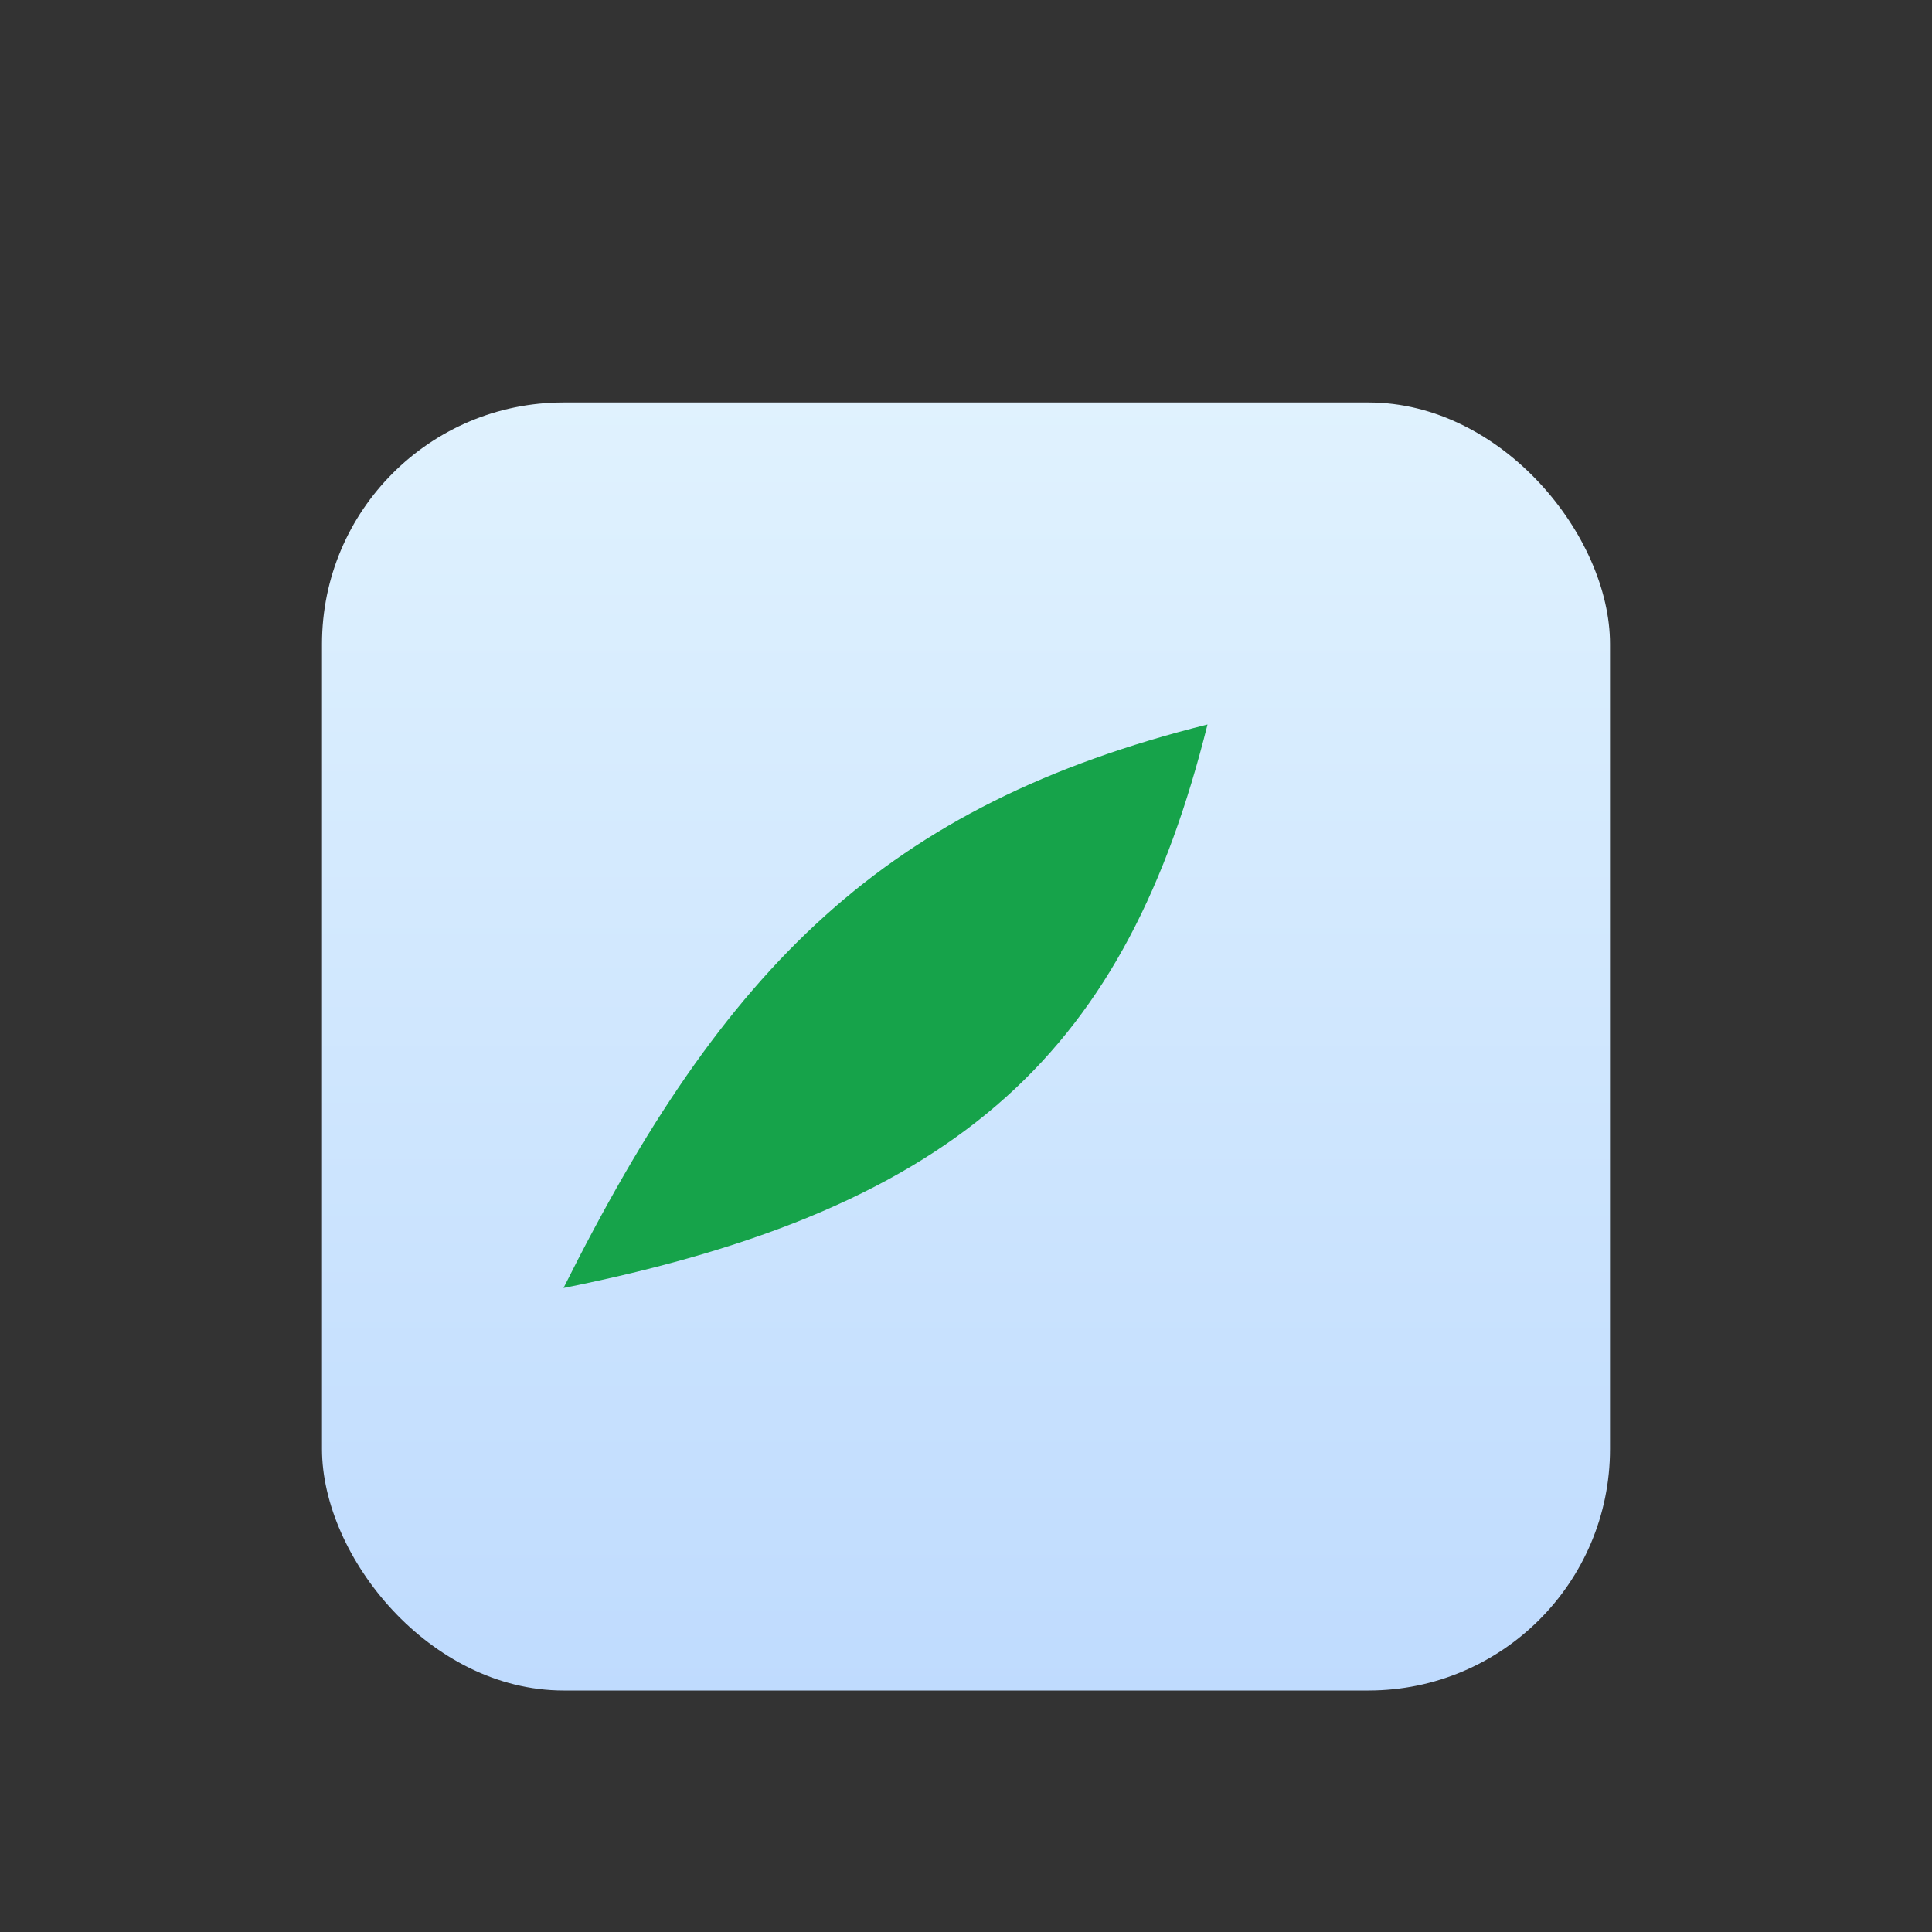
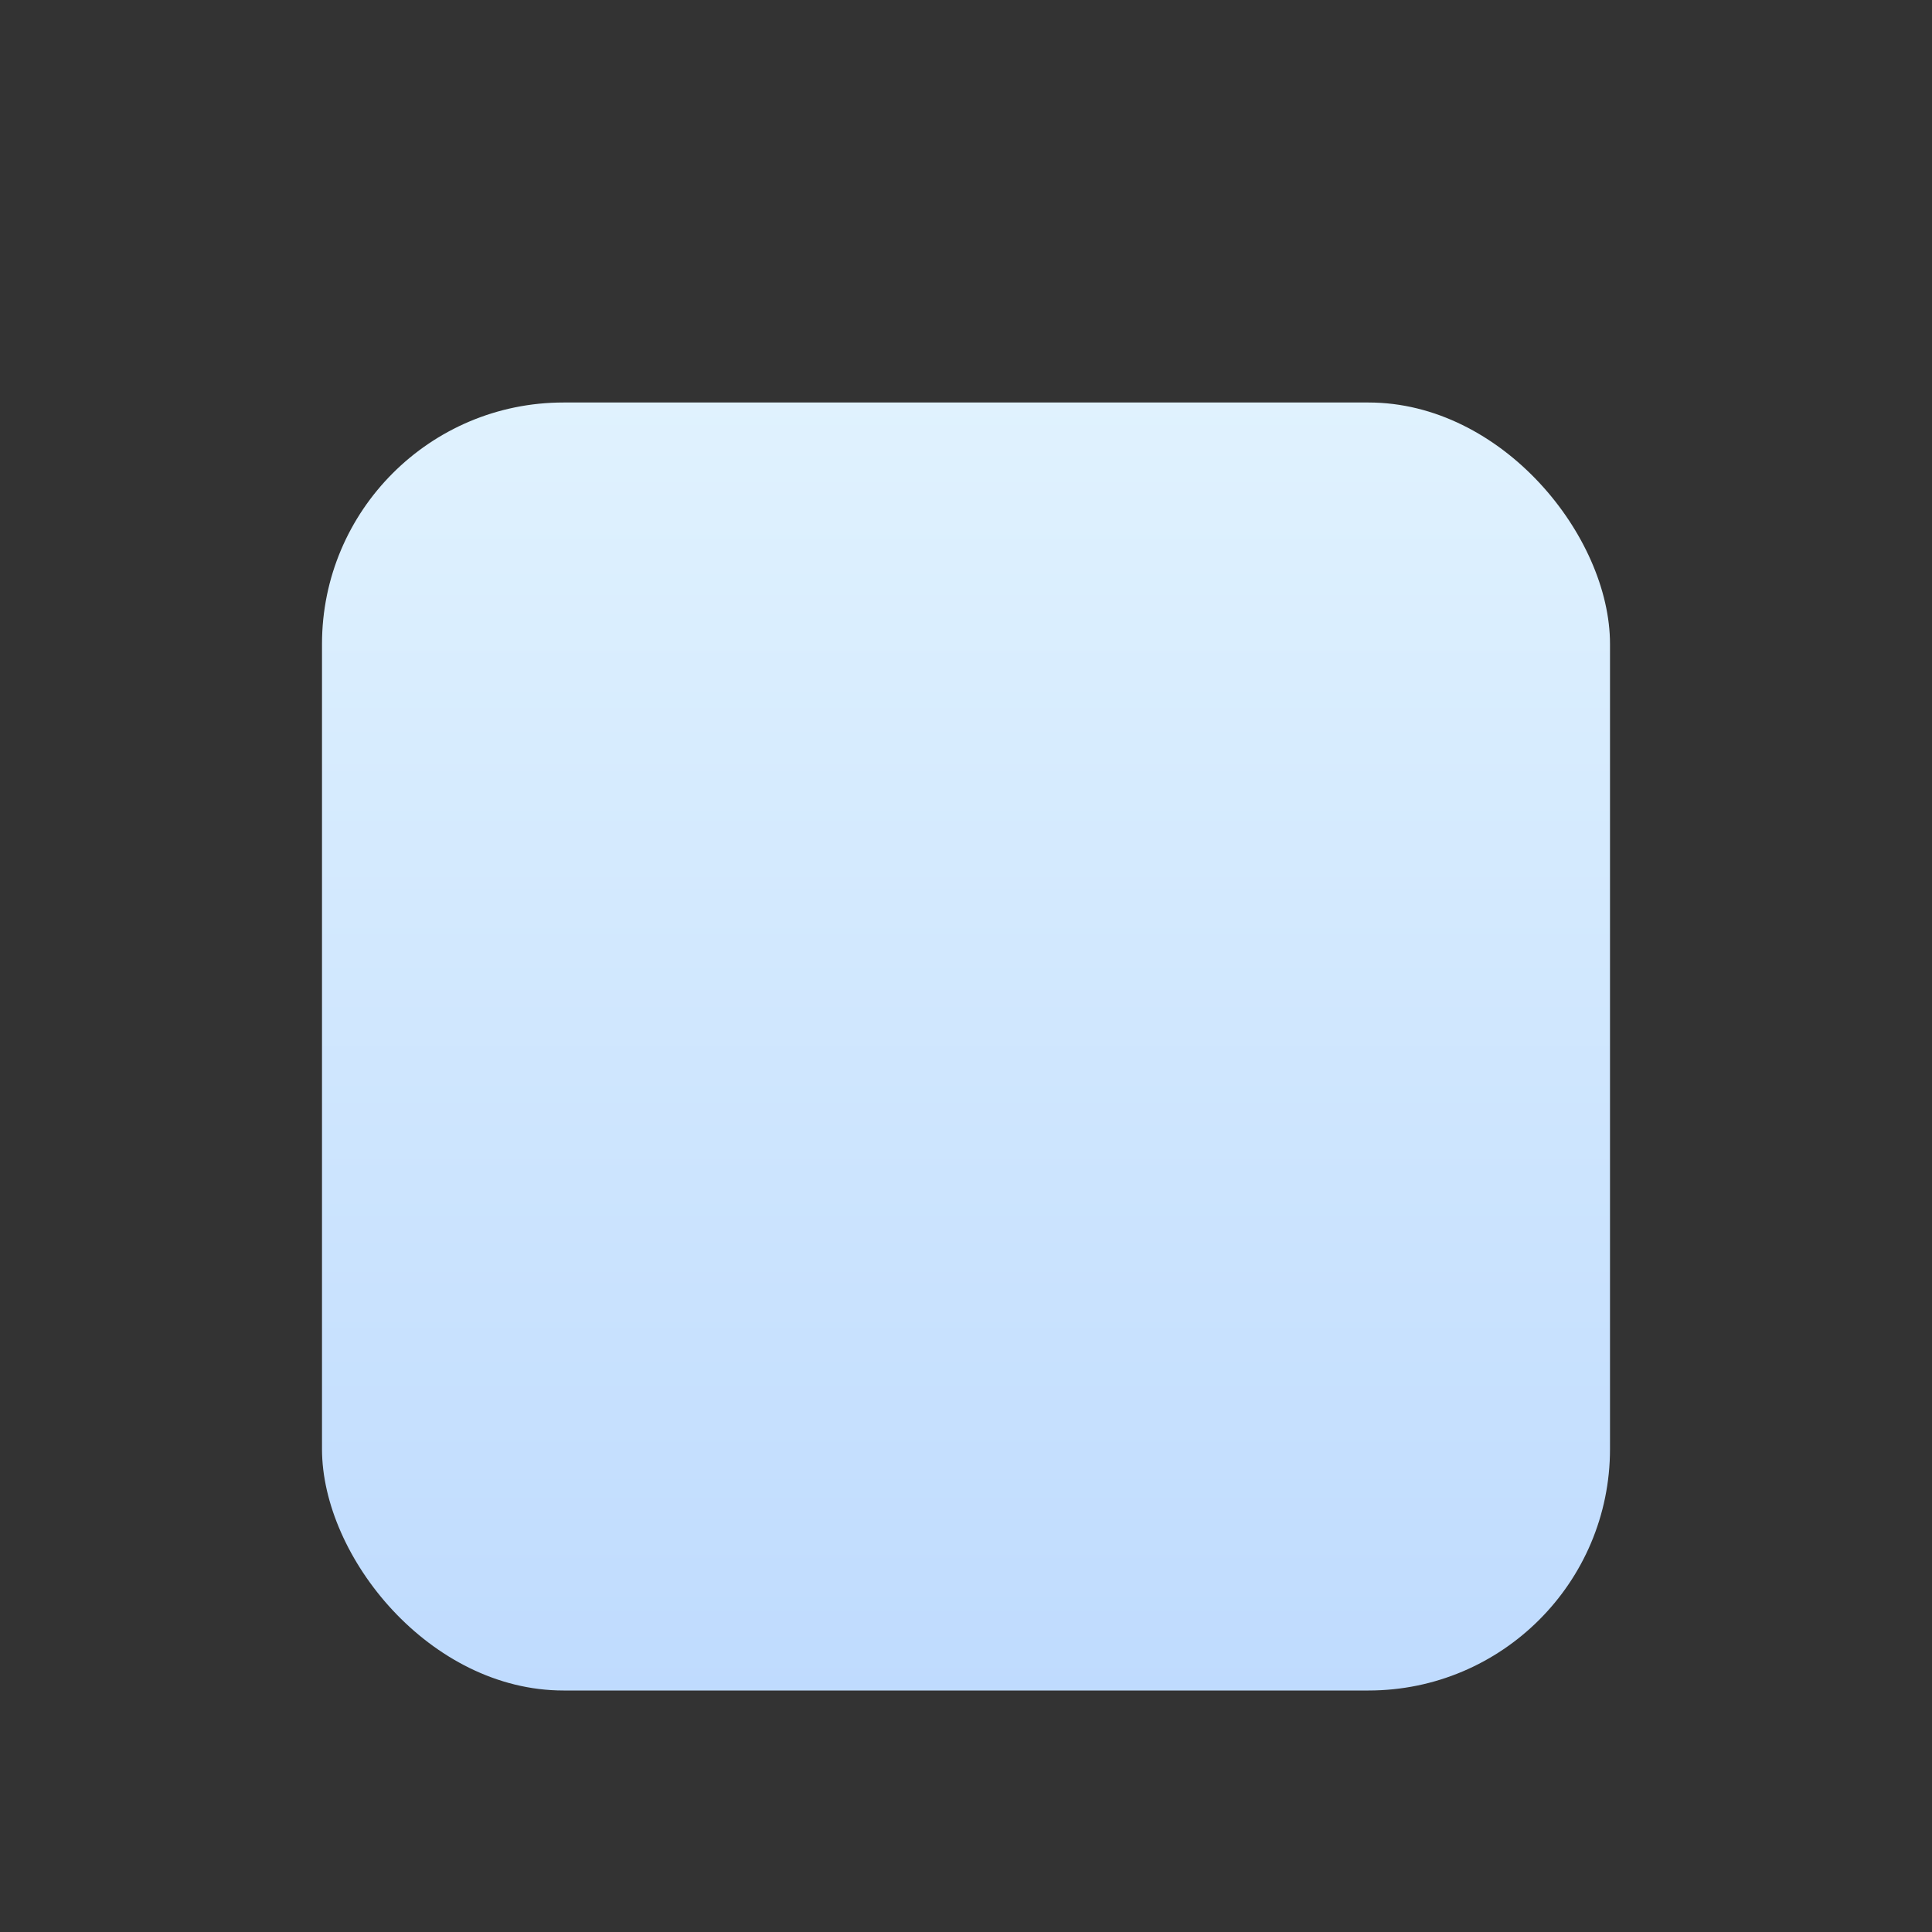
<svg xmlns="http://www.w3.org/2000/svg" viewBox="0 0 24 24">
  <rect x="0" y="0" width="24" height="24" fill="#333333" stroke="none" />
  <defs>
    <linearGradient id="g2" x1="0" y1="0" x2="0" y2="1">
      <stop offset="0" stop-color="#e0f2fe" />
      <stop offset="1" stop-color="#bfdbfe" />
    </linearGradient>
  </defs>
  <rect x="4" y="5" width="16" height="16" rx="3" fill="url(#g2)" />
-   <path d="M7 16c5-1 7-3 8-7-4 1-6 3-8 7z" fill="#16a34a" />
</svg>